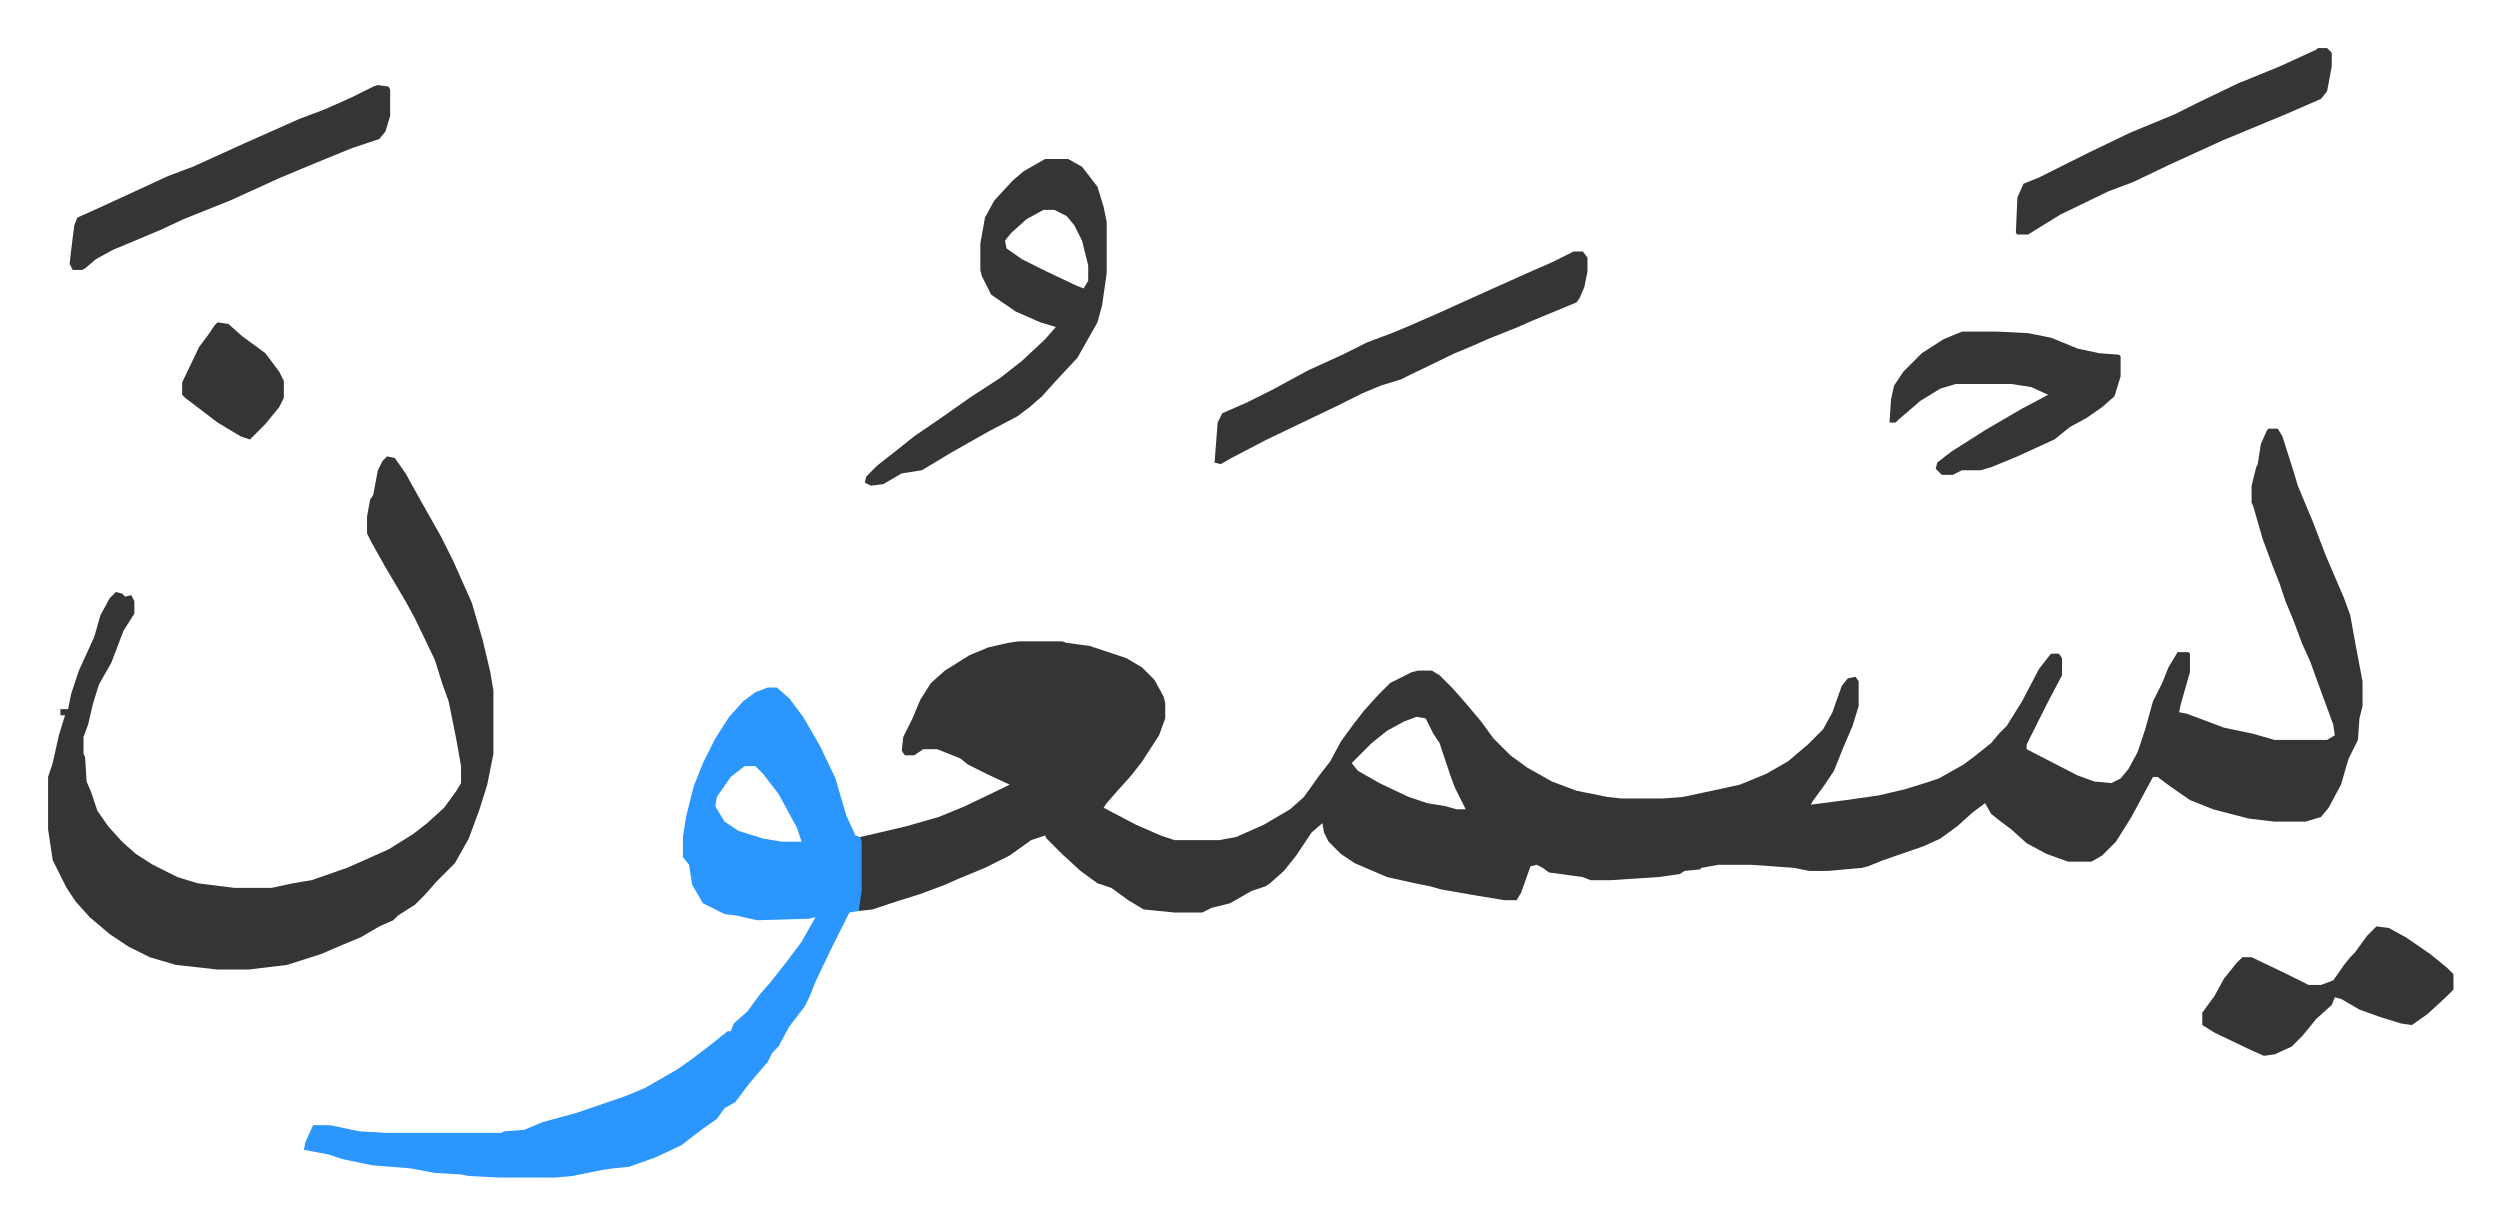
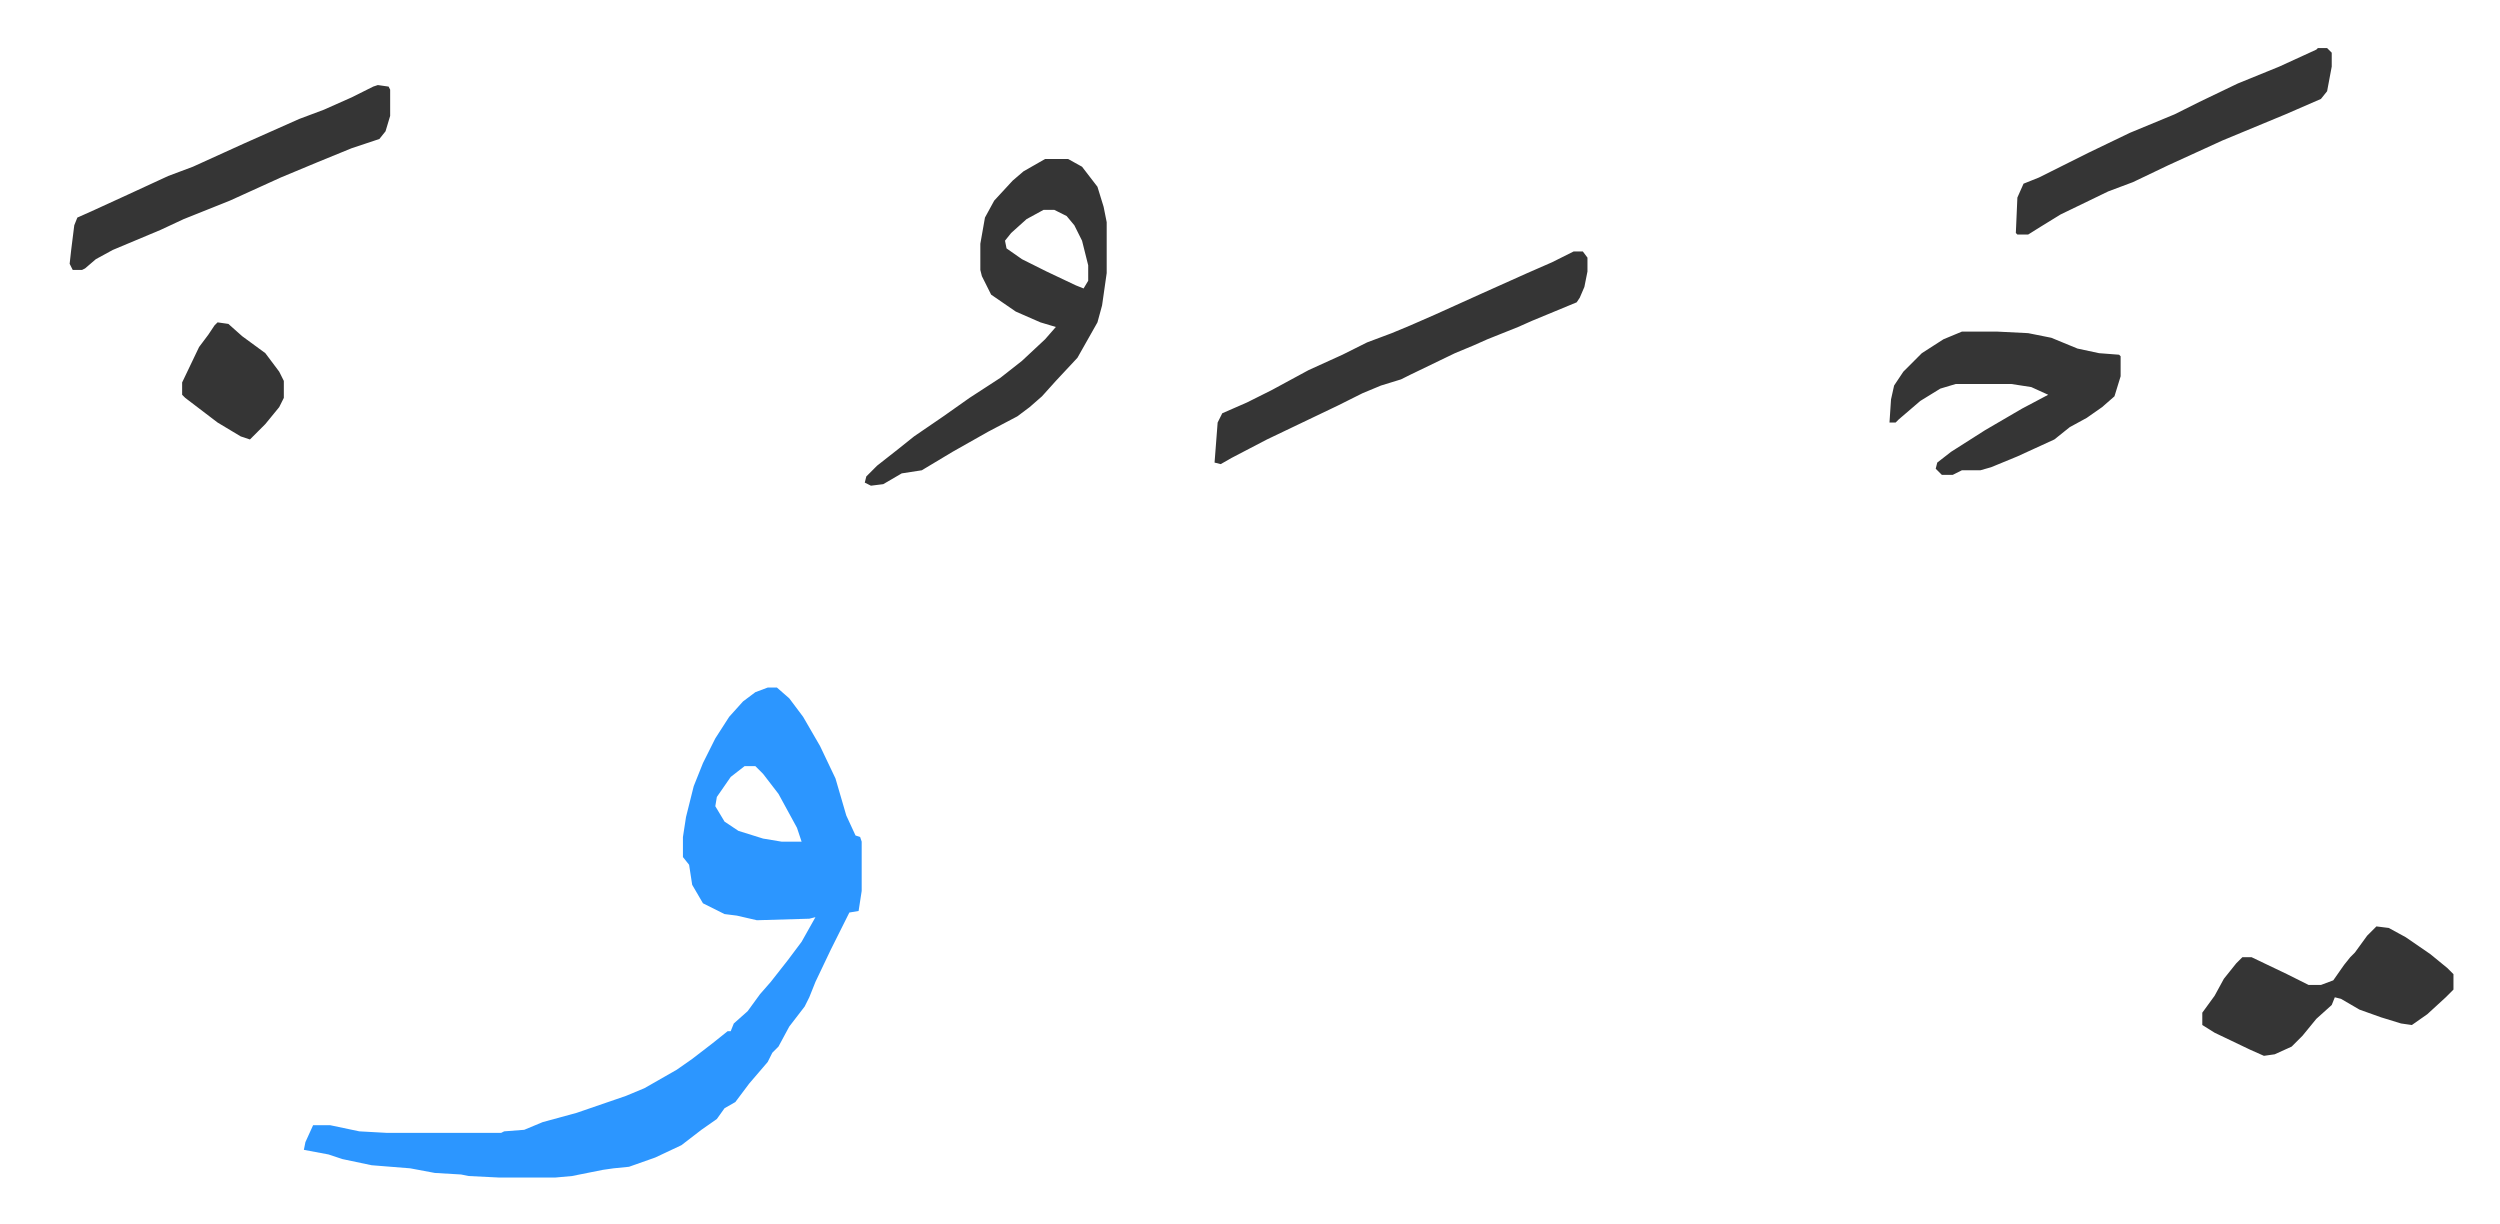
<svg xmlns="http://www.w3.org/2000/svg" role="img" viewBox="-31.20 401.80 1622.40 794.40">
-   <path fill="#353535" id="rule_normal" d="M1441 680h6l3 5 7 22 3 10 10 24 8 21 12 28 4 11 4 22 4 21v16l-2 8-1 14-6 12-5 17-8 15-5 6-10 3h-20l-17-2-23-6-15-6-13-9-8-6h-3l-14 26-10 16-9 9-7 4h-15l-14-5-13-7-10-9-8-6-5-4-4-7-8 6-10 9-11 8-11 5-26 9-10 4-4 1-22 2h-12l-10-2-28-2h-21l-11 2-1 1-10 1-3 2-14 2-31 2h-13l-5-2-22-3-4-3-4-2-4 1-6 17-3 5h-8l-18-3-23-4-7-2-10-2-18-4-21-9-9-6-8-8-3-6-1-6-7 6-10 15-8 10-9 8-3 2-9 3-14 8-12 3-6 3h-18l-20-2-10-6-11-8-9-3-11-8-12-11-10-10-1-2-9 3-14 10-16 8-17 7-9 4-16 6-16 5-15 5-9 1 1-13v-35l13-3 17-4 21-6 17-7 25-12 4-2-15-7-12-6-5-4-15-6h-9l-6 4h-6l-2-3 1-9 6-12 5-12 7-11 9-8 16-10 12-5 13-3 7-1h28l3 1 15 2 24 8 10 6 8 8 6 11 1 4v10l-4 11-11 17-7 9-9 10-7 8-2 3 21 11 16 7 9 3h29l11-2 18-8 17-10 9-8 10-14 7-9 7-13 8-11 7-9 9-10 8-8 14-7 4-1h9l5 3 9 9 7 8 11 13 8 11 11 11 11 8 16 9 16 6 20 4 9 1h27l13-1 28-6 9-2 17-7 14-8 13-11 10-10 6-11 6-17 4-5 5-1 2 3v16l-4 13-6 14-6 15-6 9-8 11-1 2 23-3 21-3 17-4 13-4 9-3 16-9 8-6 10-8 5-6 5-5 10-16 11-21 7-9 1-1h5l2 3v11l-10 19-13 26v3l33 17 11 4 11 1 6-3 5-6 6-11 5-15 5-18 6-12 4-10 6-10h7l1 1v12l-6 21-1 5 5 1 24 9 19 4 14 4h34l5-3-1-7-7-19-8-22-5-11-6-16-5-12-4-12-4-10-7-19-6-21-1-2v-11l3-12 1-2 2-13 4-9zM888 867l-8 3-11 6-10 8-13 13 4 5 14 8 19 9 12 4 12 2 7 2h6l-7-14-3-8-3-9-4-12-4-6-5-10zM220 698l5 1 7 10 10 18 13 23 8 16 12 27 7 24 5 21 2 12v41l-4 20-5 16-7 19-9 16-5 5-7 7-7 8-7 7-11 7-3 3-9 4-12 7-12 5-14 6-22 7-25 3h-20l-27-3-17-5-14-7-12-8-13-11-9-10-6-9-7-14-2-4-3-20v-34l3-9 4-18 4-13H8v-4h5l2-10 5-15 10-22 4-14 6-11 4-4 4 1 2 2 4-1 2 4v8l-7 11-8 21-8 14-4 13-3 13-3 8v11l1 2 1 16 3 7 4 12 7 10 9 10 9 8 11 7 16 8 13 4 24 3h24l14-3 12-2 23-8 27-12 16-10 9-7 11-10 8-11 3-5v-11l-3-17-5-25-4-11-5-16-13-27-6-11-13-22-9-16-3-6v-11l2-11 2-3 3-16 3-6z" />
  <path fill="#2c96ff" id="rule_madd_permissible_2_4_6" d="M467 848h6l8 7 9 12 11 19 10 21 7 24 6 13 3 1 1 3v32l-2 13-6 1-12 24-10 21-4 10-3 6-10 13-7 13-4 4-3 6-12 14-9 12-7 4-5 7-10 7-13 10-17 8-17 6-10 1-7 1-20 4-11 1h-36l-20-1-5-1-17-1-16-3-25-2-19-4-9-3-16-3 1-5 5-11h11l19 4 18 1h74l2-1 13-1 12-5 22-6 32-11 12-5 21-12 10-7 13-10 10-8h2l2-5 9-8 8-11 7-8 11-14 9-12 9-16-4 1-34 1-13-3-8-1-14-7-7-12-2-13-4-5v-13l2-13 5-20 6-15 8-16 9-14 9-10 8-6zm-15 51l-9 7-9 13-1 6 6 10 9 6 16 5 12 2h13l-3-9-12-22-10-13-5-5z" />
  <path fill="#353535" id="rule_normal" d="M647 505h15l9 5 10 13 4 13 2 10v33l-3 21-3 11-13 23-14 15-9 10-8 7-8 6-19 10-23 13-20 12-13 2-12 7-8 1-4-2 1-4 7-7 14-11 10-8 19-13 17-12 20-13 14-11 15-14 7-8-10-3-16-7-16-11-6-12-1-4v-17l3-17 6-11 12-13 7-6zm-1 33l-11 6-10 9-4 5 1 5 10 7 16 8 19 9 5 2 3-5v-10l-4-16-5-10-5-6-8-4zm344 27h6l3 4v9l-2 10-3 7-2 3-29 12-9 4-20 8-9 4-12 5-29 14-6 3-13 4-12 5-16 8-23 11-23 11-23 12-7 4-4-1 2-26 3-6 16-7 16-8 24-13 22-10 16-8 16-6 12-5 16-7 31-14 29-13 16-7zm252 52h23l20 1 15 3 17 7 14 3 13 1 1 1v13l-4 13-8 7-10 7-11 6-10 8-24 11-17 7-7 2h-12l-6 3h-7l-4-4 1-4 9-7 22-14 24-14 17-9-11-5-13-2h-36l-10 3-13 8-14 12-2 2h-4l1-15 2-9 6-9 12-12 14-9zm269 386l8 1 11 6 16 11 11 9 4 4v10l-5 5-12 11-10 7-7-1-13-4-14-5-12-7-4-1-2 5-10 9-9 11-7 7-11 5-7 1-9-4-23-11-8-5v-8l8-11 6-11 8-10 4-4h6l23 11 14 7h8l8-3 7-10 4-5 3-3 8-11zM214 457l7 1 1 2v17l-3 10-4 5-18 6-22 9-24 10-33 15-15 6-15 6-15 7-31 13-11 6-7 6-2 1h-6l-2-4 1-9 2-16 2-5 9-4 24-11 26-12 16-6 33-15 18-8 18-8 16-6 18-8 14-7zm1259-24h6l3 3v9l-3 16-4 5-23 10-41 17-35 16-23 11-16 6-31 15-13 8-8 5h-7l-1-1 1-23 4-9 10-4 16-8 16-8 27-13 29-12 16-8 25-12 27-11 24-11zM110 611l7 1 9 8 15 11 9 12 3 6v11l-3 6-9 11-10 10-6-2-15-9-21-16-2-2v-8l11-23 6-8 4-6z" />
</svg>